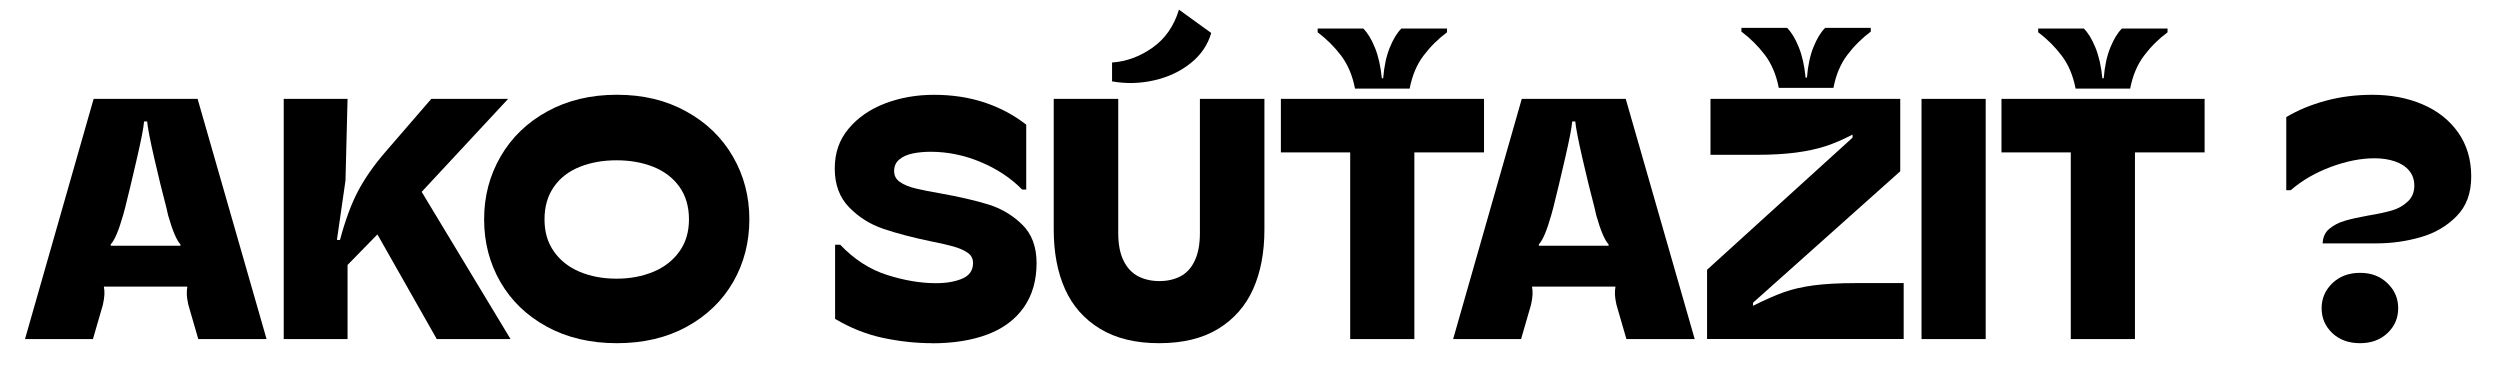
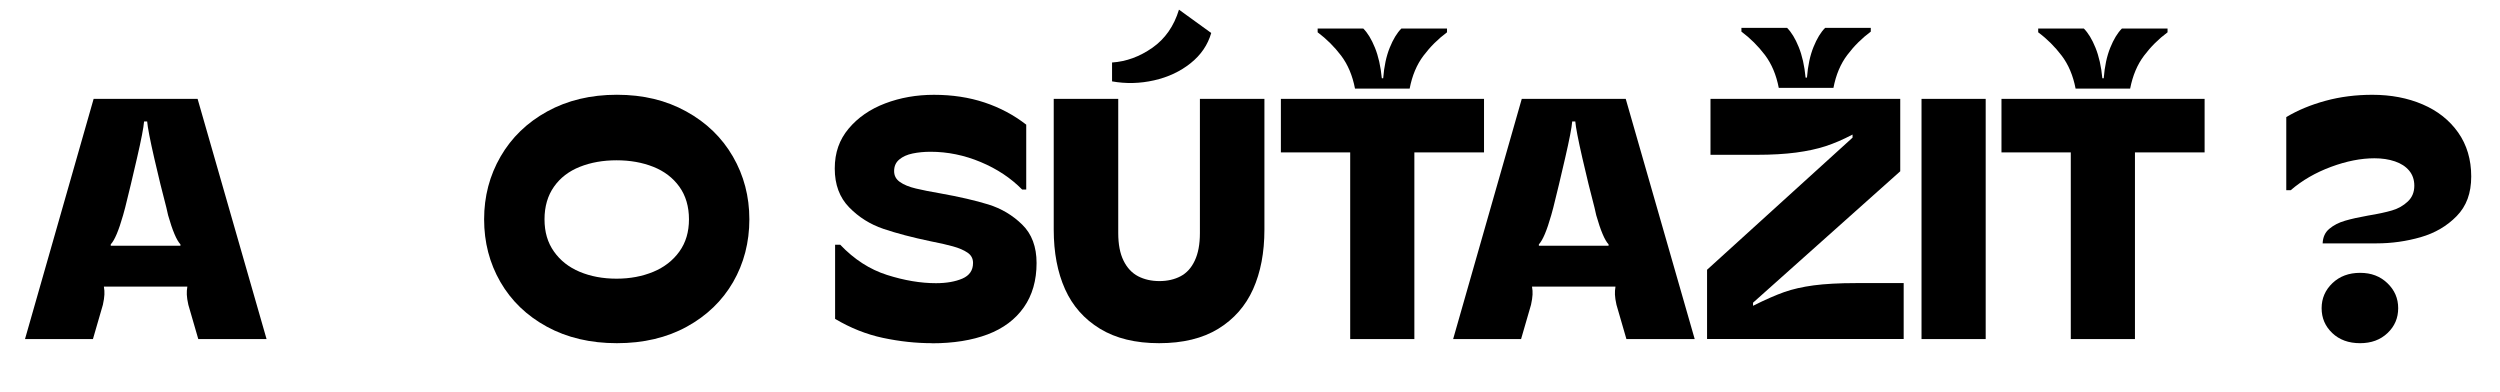
<svg xmlns="http://www.w3.org/2000/svg" id="Layer_1" width="510" height="80" viewBox="0 0 510 80">
  <defs>
    <style>.cls-1{isolation:isolate;}</style>
  </defs>
  <g id="Group_171">
    <g id="zapoj_sa_do_súťaže_s_" class="cls-1">
      <g class="cls-1">
        <path d="M5.1,69.17l14-49h21.21l14.07,49h-13.93l-2.03-7c-.19-.84-.29-1.53-.31-2.07-.02-.54.01-1.06.1-1.57v-.07h-17.01v.07c.09.51.13,1.04.1,1.57-.02.54-.13,1.23-.31,2.07l-2.03,7H5.1ZM22.6,50.13h14.21v-.28c-.79-.84-1.63-2.82-2.52-5.95l-.35-1.54c-.79-2.99-1.62-6.36-2.48-10.12-.86-3.76-1.34-6.24-1.44-7.46h-.63c-.09,1.21-.57,3.7-1.44,7.46-.86,3.76-1.67,7.13-2.42,10.12l-.42,1.54c-.89,3.13-1.73,5.11-2.52,5.95v.28Z" />
-         <path d="M57.88,69.17V20.17h13.02l-.42,16.66-1.75,12.11h.63c1.07-4.01,2.3-7.33,3.67-9.94,1.38-2.61,3.23-5.27,5.57-7.98l9.38-10.85h15.68l-17.64,18.97,18.13,30.03h-15.05l-12.11-21.35-6.09,6.23v15.12h-13.02Z" />
        <path d="M125.85,70.01c-5.41,0-10.17-1.12-14.28-3.36-4.11-2.24-7.27-5.29-9.49-9.13-2.22-3.85-3.32-8.11-3.32-12.78s1.12-8.94,3.36-12.81c2.24-3.87,5.41-6.94,9.52-9.2,4.11-2.26,8.84-3.4,14.21-3.4s10.03,1.13,14.14,3.4c4.11,2.26,7.28,5.33,9.52,9.2,2.24,3.87,3.36,8.14,3.36,12.81s-1.11,8.98-3.32,12.81c-2.22,3.83-5.37,6.86-9.45,9.1-4.08,2.24-8.83,3.36-14.25,3.36ZM125.78,56.85c2.75,0,5.25-.47,7.49-1.4,2.24-.93,4.01-2.31,5.32-4.13,1.31-1.82,1.96-4.01,1.96-6.58s-.65-4.83-1.96-6.65c-1.31-1.82-3.08-3.17-5.32-4.06-2.24-.89-4.74-1.33-7.49-1.33s-5.25.44-7.49,1.33c-2.24.89-4,2.24-5.28,4.06-1.28,1.82-1.93,4.04-1.93,6.65s.64,4.76,1.93,6.58c1.28,1.82,3.03,3.2,5.25,4.13,2.22.93,4.72,1.4,7.52,1.4Z" />
        <path d="M190.11,70.01c-3.27,0-6.59-.36-9.98-1.08-3.38-.72-6.64-2.02-9.77-3.88v-15.12h1.05c2.85,2.99,6.03,5.04,9.55,6.16,3.52,1.12,6.85,1.68,9.98,1.68,2.15,0,3.94-.32,5.39-.94,1.45-.63,2.17-1.69,2.17-3.19,0-.89-.37-1.59-1.12-2.1-.75-.51-1.75-.95-3.01-1.29-1.26-.35-2.75-.69-4.48-1.02-3.78-.79-7.01-1.64-9.69-2.55-2.68-.91-5.01-2.37-6.97-4.38-1.96-2.01-2.94-4.64-2.94-7.91s.94-5.89,2.83-8.15c1.89-2.26,4.38-3.98,7.46-5.15,3.08-1.17,6.39-1.75,9.94-1.75,3.73,0,7.18.52,10.33,1.57,3.15,1.05,5.98,2.56,8.5,4.52v13.23h-.84c-2.29-2.33-5.1-4.2-8.44-5.6-3.34-1.4-6.75-2.1-10.25-2.1-1.31,0-2.52.12-3.64.35-1.12.23-2.03.64-2.73,1.23-.7.58-1.05,1.37-1.05,2.35s.4,1.68,1.19,2.24c.79.56,1.88,1,3.26,1.33,1.38.33,3.02.65,4.94.98,3.92.7,7.2,1.46,9.83,2.27,2.64.82,4.94,2.18,6.9,4.1,1.96,1.91,2.94,4.53,2.94,7.84,0,3.55-.86,6.56-2.59,9.03-1.73,2.47-4.19,4.32-7.38,5.53-3.2,1.21-6.99,1.82-11.38,1.82Z" />
        <path d="M236.45,70.01c-4.81,0-8.82-.98-12.04-2.94-3.22-1.96-5.6-4.65-7.14-8.08-1.54-3.43-2.31-7.48-2.31-12.15v-26.67h13.16v27.37c0,2.29.36,4.17,1.08,5.63.72,1.47,1.72,2.53,2.98,3.19,1.26.65,2.71.98,4.34.98s3.07-.33,4.31-.98c1.24-.65,2.21-1.71,2.9-3.19.7-1.47,1.05-3.35,1.05-5.63v-27.37h13.16v26.67c0,4.67-.77,8.71-2.31,12.15-1.54,3.43-3.91,6.12-7.1,8.08-3.2,1.96-7.22,2.94-12.08,2.94ZM226.86,12.75c2.89-.19,5.63-1.19,8.23-3.01,2.59-1.82,4.4-4.41,5.42-7.77l6.58,4.76c-.7,2.43-2.1,4.48-4.2,6.16-2.1,1.68-4.58,2.85-7.46,3.5-2.87.65-5.73.72-8.57.21v-3.85Z" />
        <path d="M275.44,69.17V31.09h-14.14v-10.92h41.44v10.92h-14.21v38.08h-13.09ZM276.42,18.07c-.51-2.66-1.46-4.9-2.83-6.72-1.38-1.82-2.98-3.41-4.79-4.76v-.77h9.31c.89.89,1.68,2.19,2.38,3.92.7,1.73,1.17,3.8,1.4,6.23h.28c.19-2.43.63-4.5,1.33-6.23.7-1.73,1.49-3.03,2.38-3.92h9.31v.77c-1.82,1.35-3.42,2.94-4.79,4.76-1.38,1.82-2.32,4.06-2.83,6.72h-11.13Z" />
        <path d="M296.44,69.17l14-49h21.21l14.07,49h-13.93l-2.03-7c-.19-.84-.29-1.53-.31-2.07-.02-.54.01-1.06.1-1.57v-.07h-17.01v.07c.09.51.13,1.04.1,1.57-.02.54-.13,1.23-.31,2.07l-2.03,7h-13.86ZM313.94,50.13h14.21v-.28c-.79-.84-1.63-2.82-2.52-5.95l-.35-1.54c-.79-2.99-1.62-6.36-2.48-10.12-.86-3.76-1.34-6.24-1.44-7.46h-.63c-.09,1.21-.57,3.7-1.44,7.46-.86,3.76-1.67,7.13-2.42,10.12l-.42,1.54c-.89,3.13-1.73,5.11-2.52,5.95v.28Z" />
        <path d="M348.24,69.17v-14.14l29.68-26.95v-.63c-1.96,1.03-3.8,1.82-5.53,2.38s-3.72.99-5.98,1.29c-2.26.3-4.94.46-8.02.46h-9.45v-11.41h38.71v14.77l-30.03,26.81v.63c2.52-1.26,4.64-2.19,6.37-2.8,1.73-.61,3.73-1.06,6.02-1.37,2.29-.3,5.16-.46,8.61-.46h9.73v11.41h-40.11ZM362.87,17.93c-.51-2.66-1.46-4.9-2.83-6.72-1.38-1.82-2.98-3.41-4.79-4.76v-.77h9.31c.89.89,1.68,2.19,2.38,3.92.7,1.73,1.17,3.8,1.4,6.23h.28c.19-2.43.63-4.5,1.33-6.23.7-1.73,1.49-3.03,2.38-3.92h9.31v.77c-1.82,1.35-3.42,2.94-4.79,4.76-1.38,1.82-2.32,4.06-2.83,6.72h-11.13Z" />
        <path d="M391.99,69.17V20.17h13.09v49h-13.09Z" />
        <path d="M422.44,69.17V31.09h-14.14v-10.92h41.44v10.92h-14.21v38.08h-13.09ZM423.42,18.07c-.51-2.66-1.46-4.9-2.84-6.72-1.38-1.82-2.97-3.41-4.79-4.76v-.77h9.31c.89.89,1.68,2.19,2.38,3.92.7,1.73,1.17,3.8,1.4,6.23h.28c.19-2.43.63-4.5,1.33-6.23.7-1.73,1.49-3.03,2.38-3.92h9.31v.77c-1.82,1.35-3.42,2.94-4.79,4.76-1.38,1.82-2.32,4.06-2.84,6.72h-11.13Z" />
        <path d="M473.82,49.64c.05-1.26.5-2.25,1.37-2.97.86-.72,1.92-1.27,3.19-1.64,1.26-.37,2.82-.72,4.69-1.05,2.01-.33,3.64-.68,4.9-1.05,1.26-.37,2.33-.98,3.22-1.82.89-.84,1.33-1.91,1.33-3.22,0-1.21-.35-2.24-1.05-3.08-.7-.84-1.67-1.47-2.91-1.89-1.24-.42-2.62-.63-4.17-.63-2.75,0-5.71.58-8.86,1.75-3.15,1.17-5.89,2.75-8.22,4.76h-.91v-14.91c2.33-1.4,5.01-2.51,8.02-3.33,3.01-.82,6.19-1.22,9.55-1.22,3.78,0,7.2.65,10.25,1.96,3.06,1.31,5.47,3.22,7.25,5.74,1.77,2.52,2.66,5.51,2.66,8.96s-.99,6.06-2.97,8.09c-1.98,2.03-4.43,3.46-7.35,4.3-2.92.84-5.92,1.26-9,1.26h-10.99ZM481.45,70.01c-2.33,0-4.22-.69-5.67-2.07-1.45-1.38-2.17-3.07-2.17-5.07s.74-3.71,2.21-5.11c1.47-1.4,3.35-2.1,5.64-2.1s4.09.7,5.56,2.1c1.47,1.4,2.21,3.1,2.21,5.11s-.72,3.7-2.17,5.07c-1.45,1.38-3.31,2.07-5.6,2.07Z" />
      </g>
    </g>
  </g>
</svg>